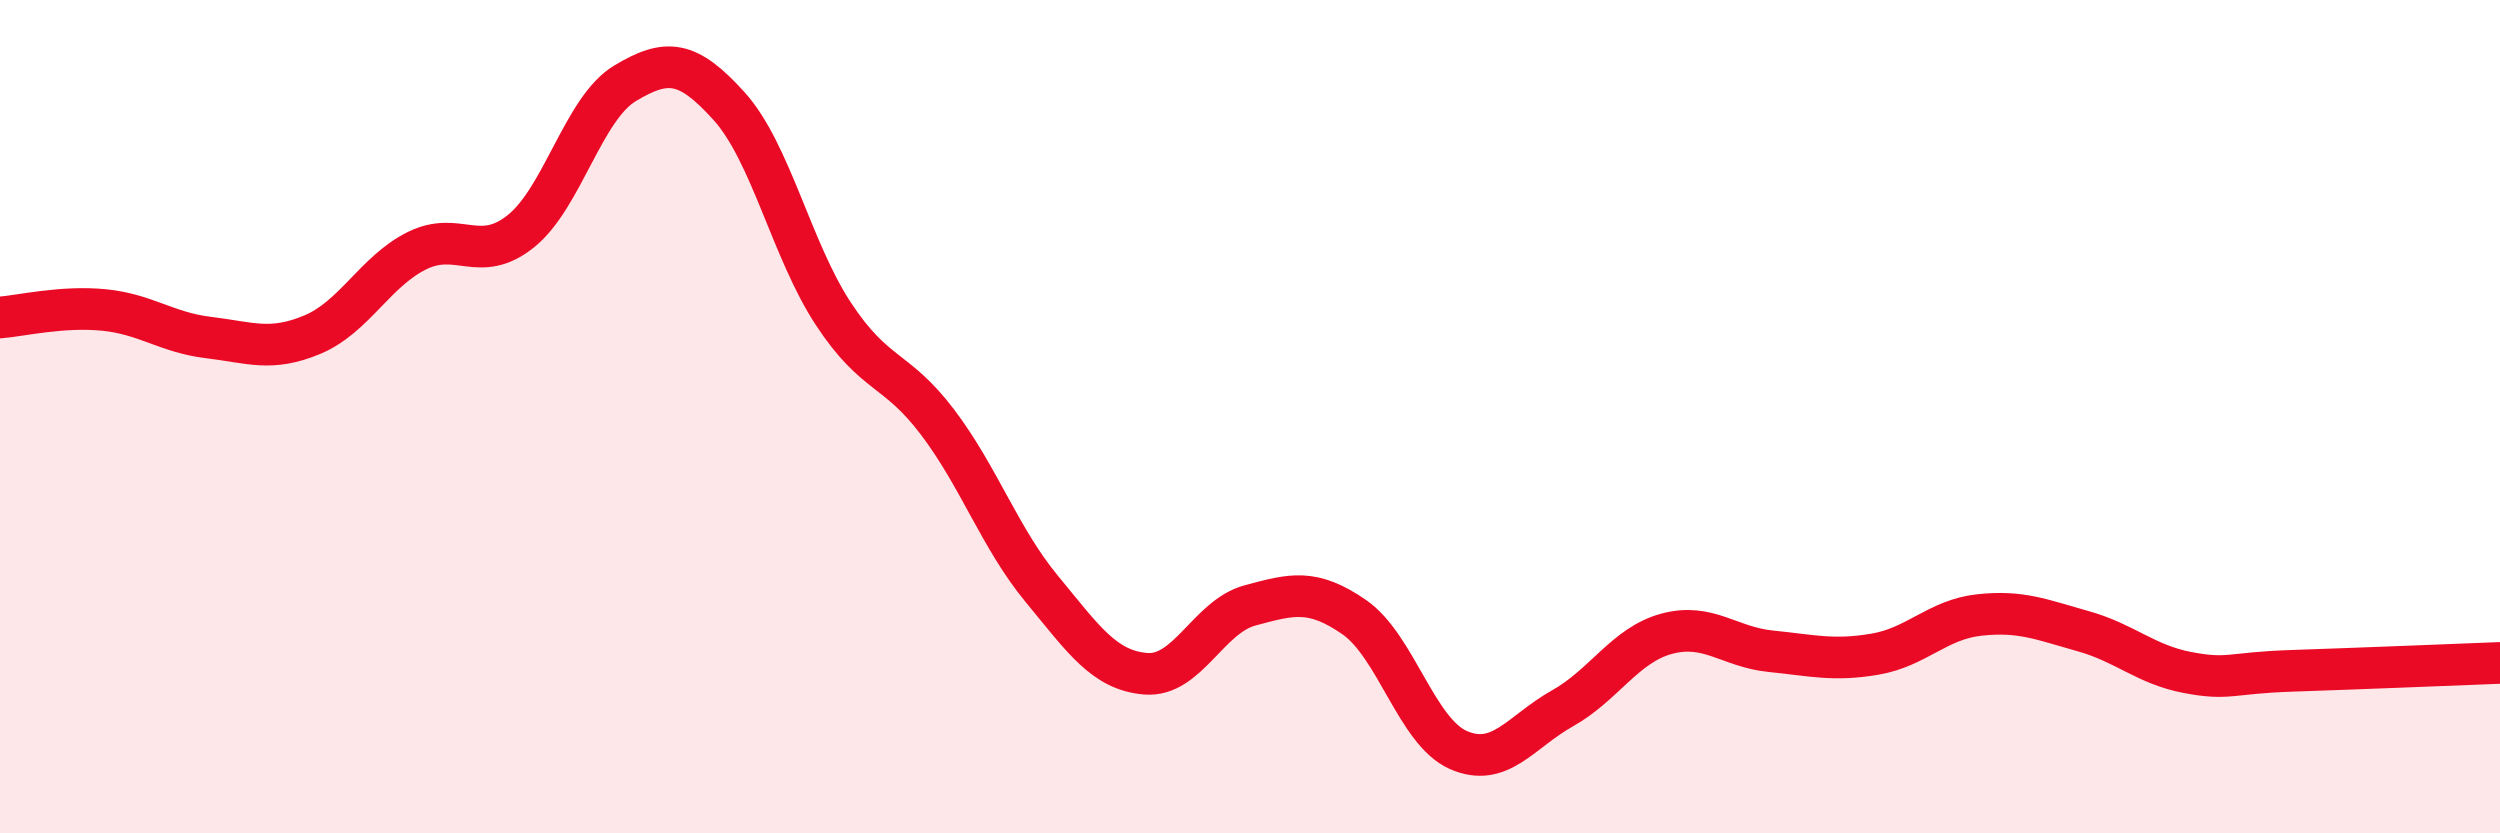
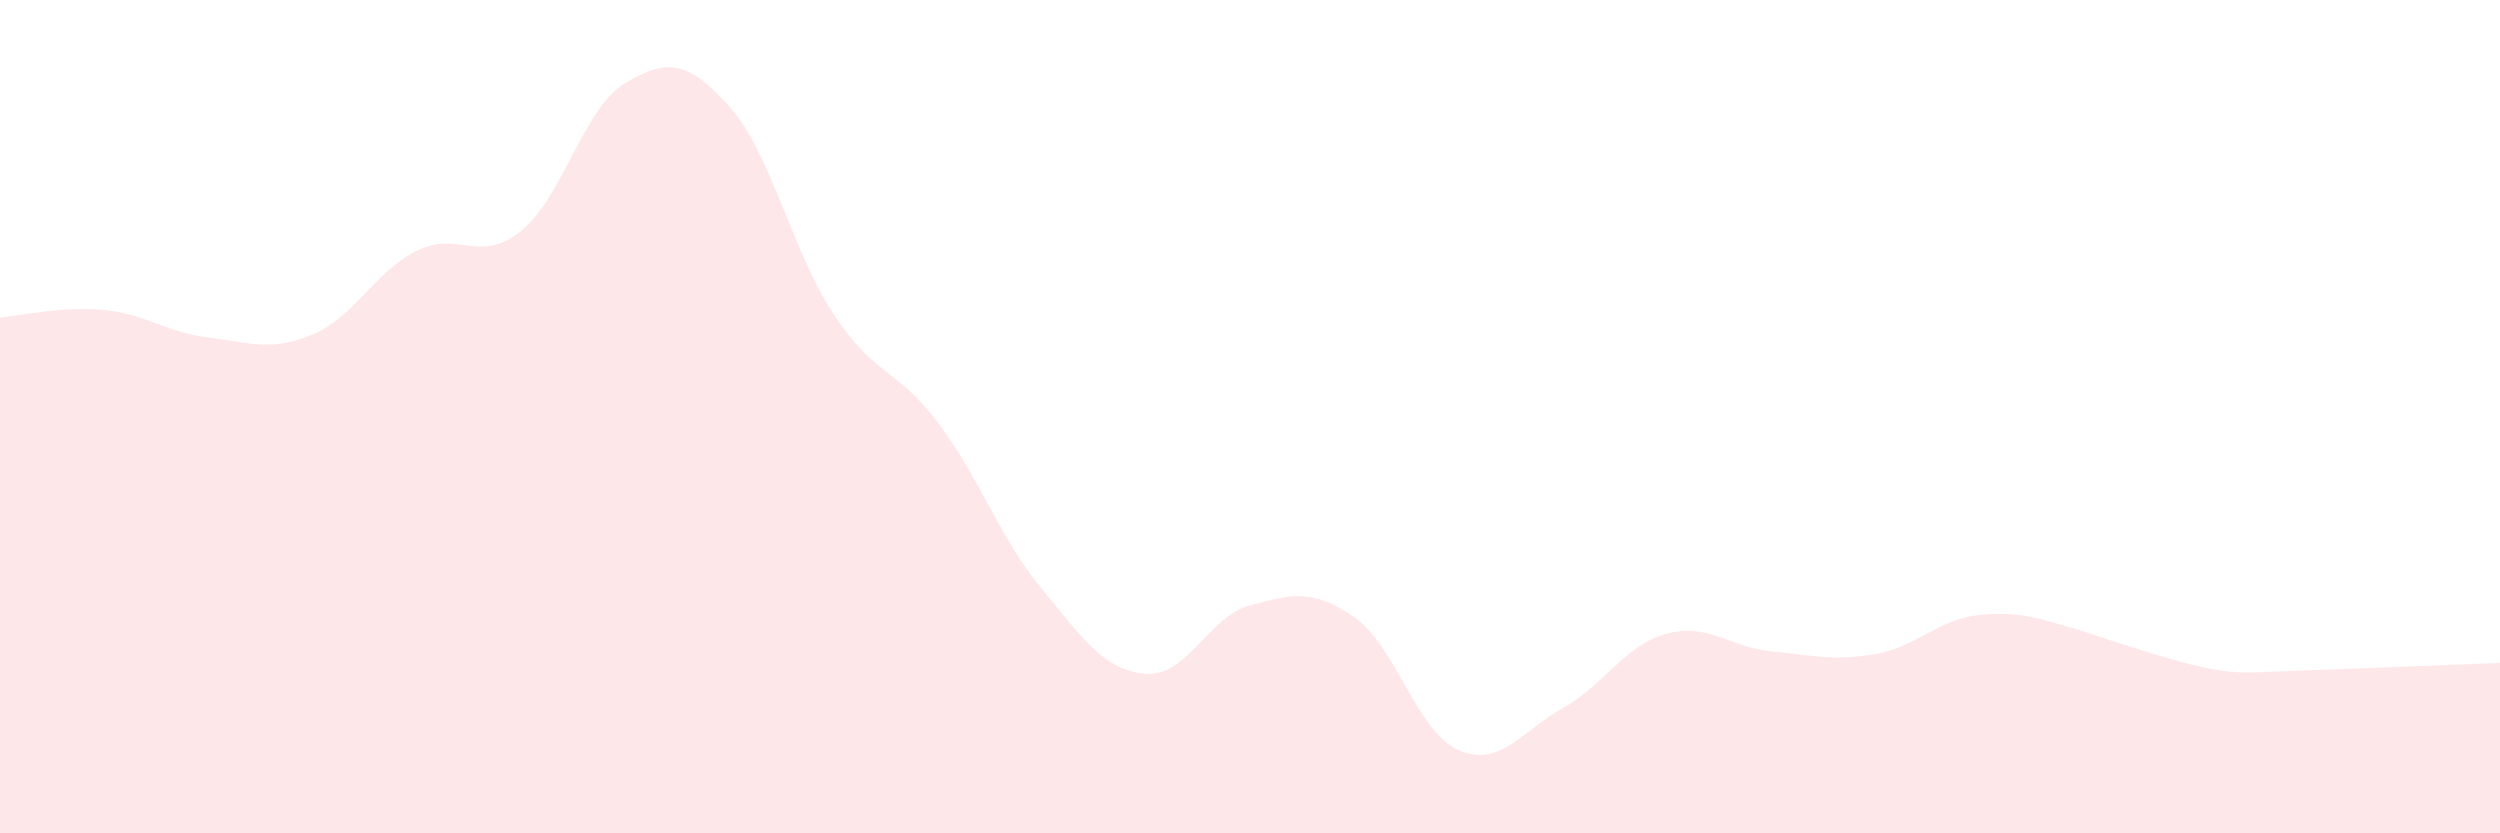
<svg xmlns="http://www.w3.org/2000/svg" width="60" height="20" viewBox="0 0 60 20">
-   <path d="M 0,7.62 C 0.5,7.58 1.5,7.34 2.5,7.44 C 3.5,7.54 4,7.98 5,8.1 C 6,8.22 6.5,8.45 7.5,8.03 C 8.5,7.61 9,6.52 10,6.02 C 11,5.52 11.5,6.35 12.5,5.55 C 13.5,4.75 14,2.6 15,2 C 16,1.4 16.5,1.44 17.5,2.55 C 18.5,3.66 19,6.01 20,7.53 C 21,9.05 21.5,8.81 22.5,10.13 C 23.5,11.45 24,12.92 25,14.13 C 26,15.34 26.5,16.09 27.5,16.17 C 28.5,16.25 29,14.8 30,14.53 C 31,14.26 31.5,14.12 32.5,14.81 C 33.5,15.5 34,17.56 35,18 C 36,18.44 36.5,17.56 37.5,17 C 38.5,16.44 39,15.48 40,15.21 C 41,14.94 41.5,15.53 42.5,15.63 C 43.5,15.73 44,15.87 45,15.7 C 46,15.53 46.5,14.87 47.5,14.76 C 48.5,14.65 49,14.87 50,15.15 C 51,15.43 51.5,15.95 52.5,16.14 C 53.5,16.33 53.5,16.15 55,16.1 C 56.5,16.05 59,15.95 60,15.91L60 20L0 20Z" fill="#EB0A25" opacity="0.1" stroke-linecap="round" stroke-linejoin="round" />
-   <path d="M 0,7.62 C 0.5,7.58 1.5,7.34 2.5,7.44 C 3.5,7.54 4,7.98 5,8.1 C 6,8.22 6.5,8.45 7.5,8.03 C 8.5,7.61 9,6.52 10,6.02 C 11,5.52 11.5,6.35 12.5,5.55 C 13.5,4.75 14,2.6 15,2 C 16,1.4 16.5,1.44 17.5,2.55 C 18.5,3.66 19,6.01 20,7.53 C 21,9.05 21.5,8.81 22.5,10.13 C 23.5,11.45 24,12.92 25,14.13 C 26,15.34 26.5,16.09 27.5,16.17 C 28.5,16.25 29,14.8 30,14.53 C 31,14.26 31.5,14.12 32.5,14.81 C 33.5,15.5 34,17.56 35,18 C 36,18.44 36.5,17.56 37.5,17 C 38.5,16.44 39,15.48 40,15.21 C 41,14.94 41.5,15.53 42.5,15.63 C 43.5,15.73 44,15.87 45,15.7 C 46,15.53 46.5,14.87 47.5,14.76 C 48.5,14.65 49,14.87 50,15.15 C 51,15.43 51.5,15.95 52.5,16.14 C 53.5,16.33 53.5,16.15 55,16.1 C 56.5,16.05 59,15.95 60,15.91" stroke="#EB0A25" stroke-width="1" fill="none" stroke-linecap="round" stroke-linejoin="round" />
+   <path d="M 0,7.62 C 0.5,7.58 1.5,7.34 2.5,7.44 C 3.5,7.54 4,7.98 5,8.1 C 6,8.22 6.5,8.45 7.5,8.03 C 8.5,7.61 9,6.52 10,6.02 C 11,5.52 11.5,6.35 12.5,5.55 C 13.5,4.75 14,2.6 15,2 C 16,1.4 16.5,1.44 17.5,2.55 C 18.5,3.66 19,6.01 20,7.53 C 21,9.05 21.5,8.81 22.5,10.13 C 23.5,11.45 24,12.92 25,14.13 C 26,15.34 26.5,16.09 27.5,16.17 C 28.5,16.25 29,14.8 30,14.53 C 31,14.26 31.5,14.12 32.5,14.81 C 33.5,15.5 34,17.56 35,18 C 36,18.44 36.5,17.56 37.5,17 C 38.5,16.44 39,15.48 40,15.21 C 41,14.94 41.5,15.53 42.5,15.63 C 43.5,15.73 44,15.87 45,15.7 C 46,15.53 46.5,14.87 47.5,14.76 C 48.5,14.65 49,14.87 50,15.15 C 53.5,16.33 53.5,16.15 55,16.1 C 56.5,16.05 59,15.95 60,15.91L60 20L0 20Z" fill="#EB0A25" opacity="0.1" stroke-linecap="round" stroke-linejoin="round" />
</svg>